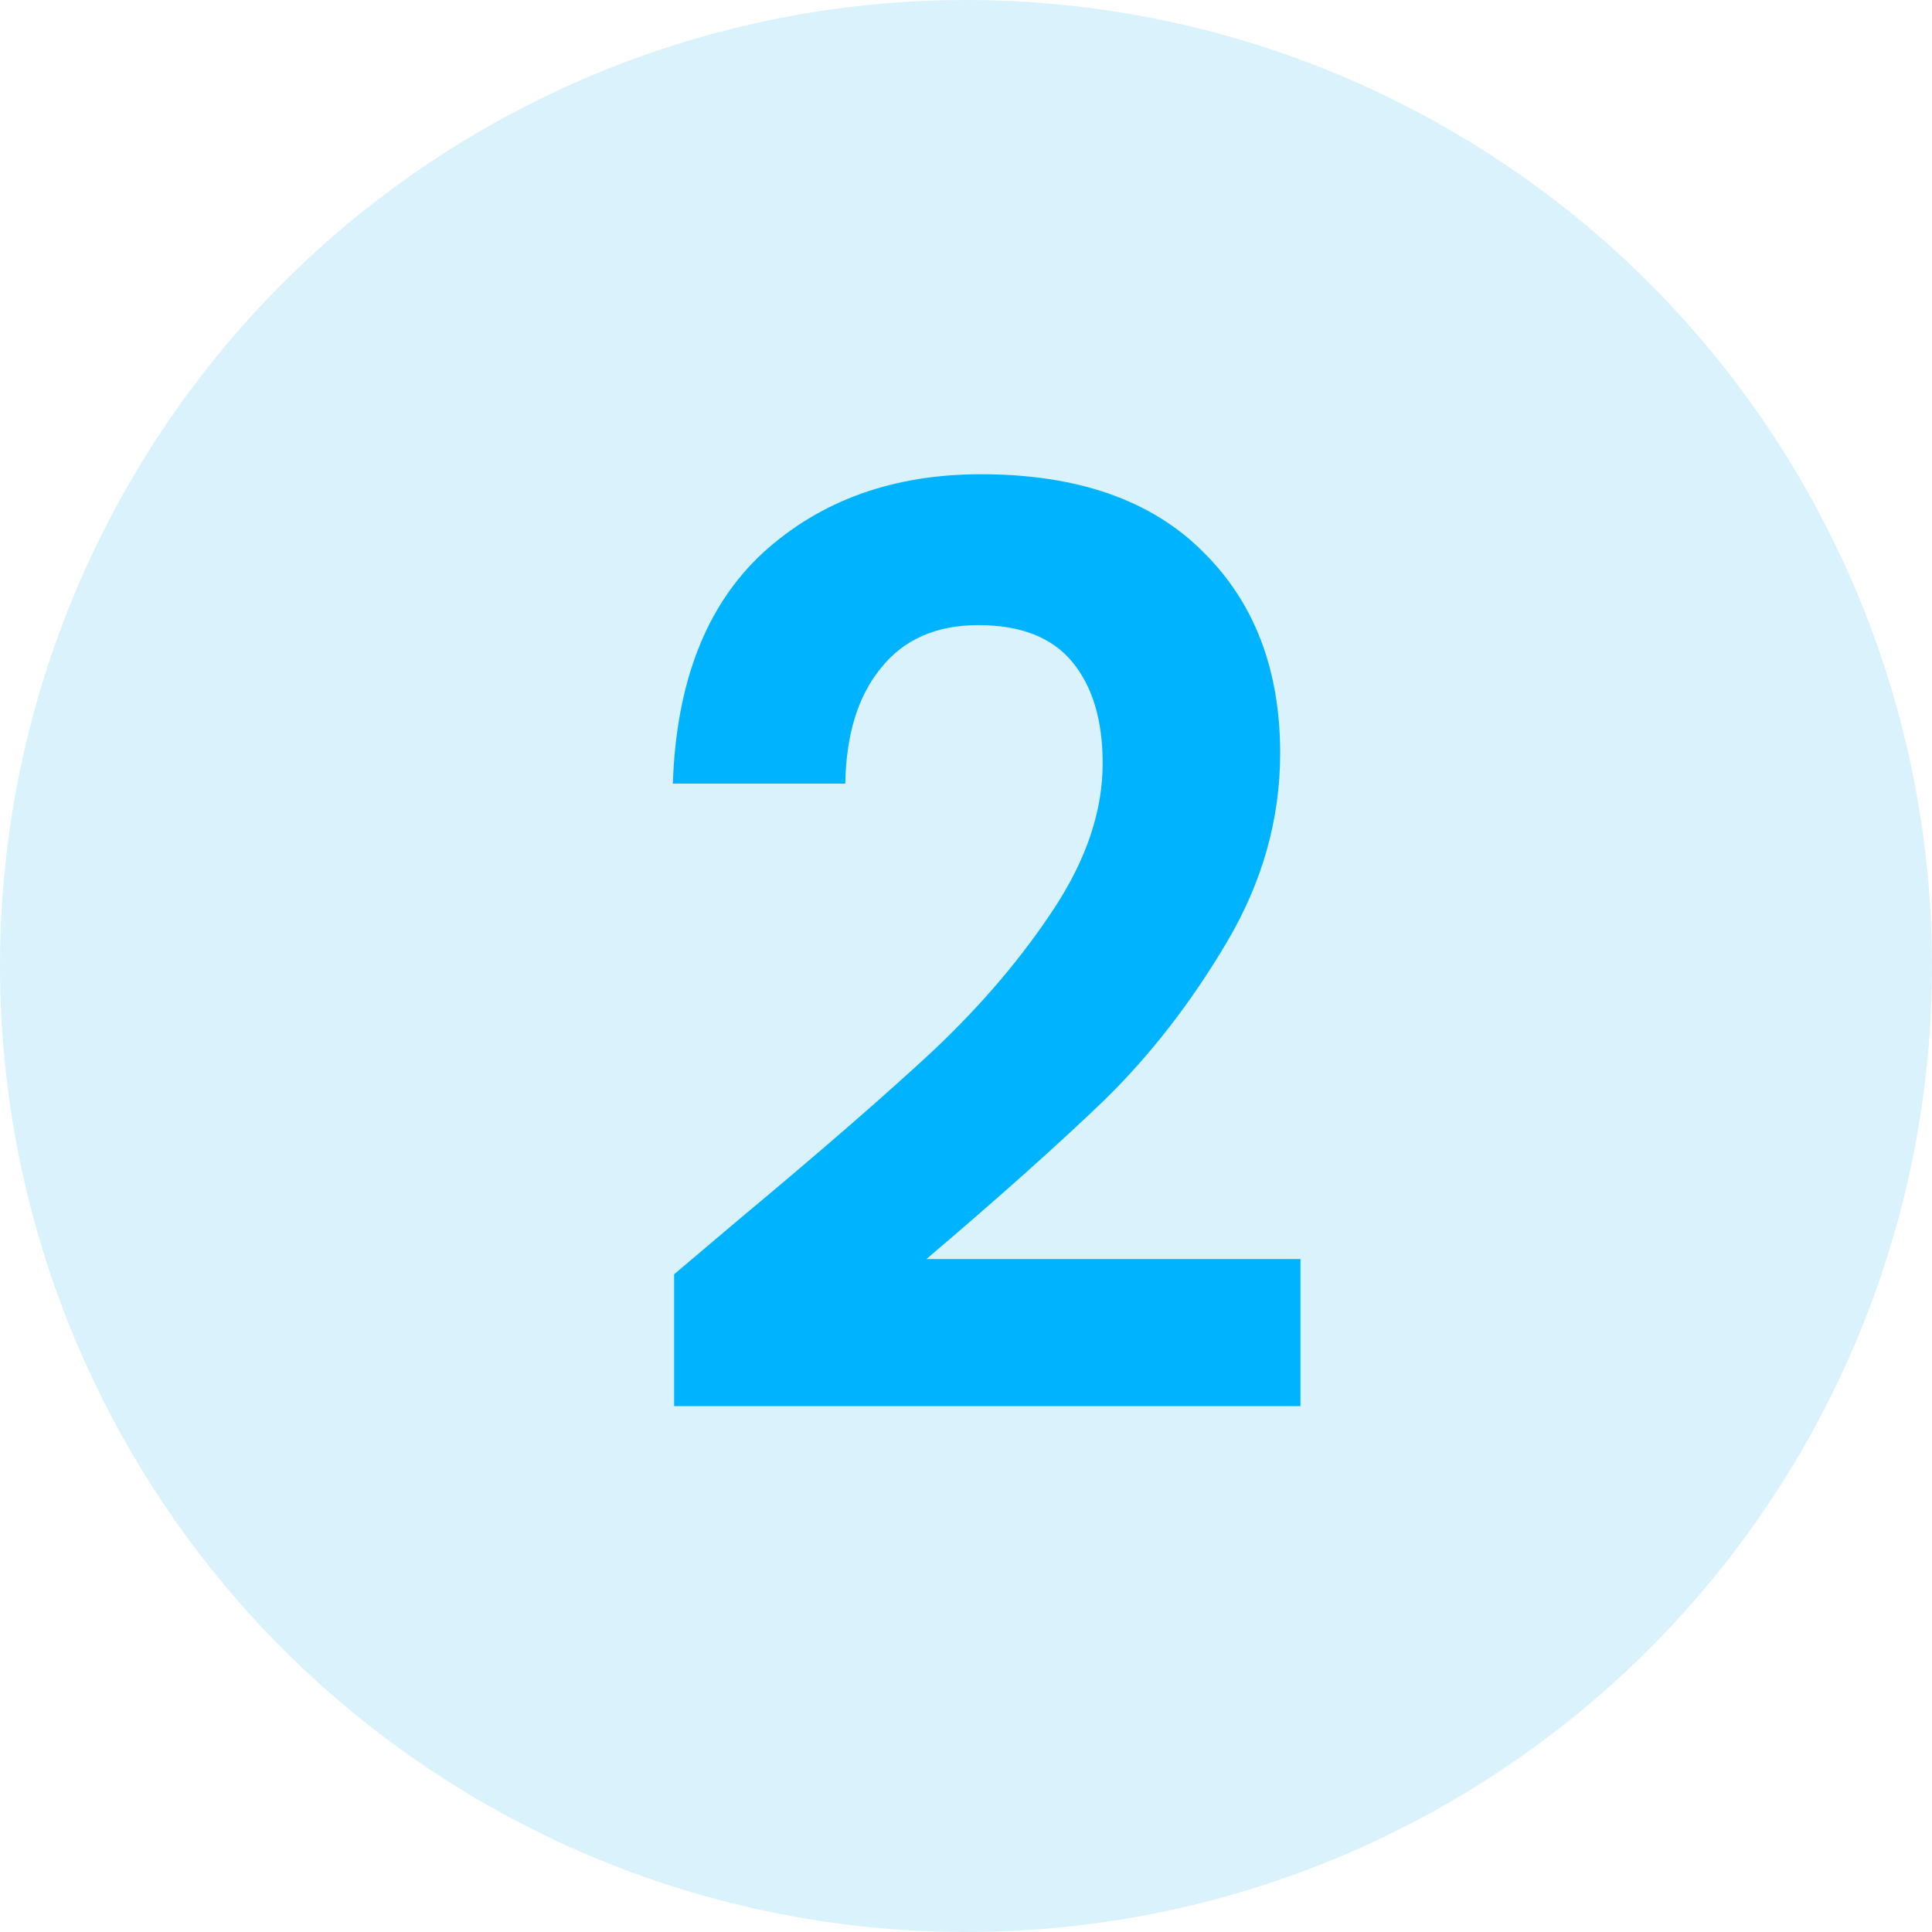
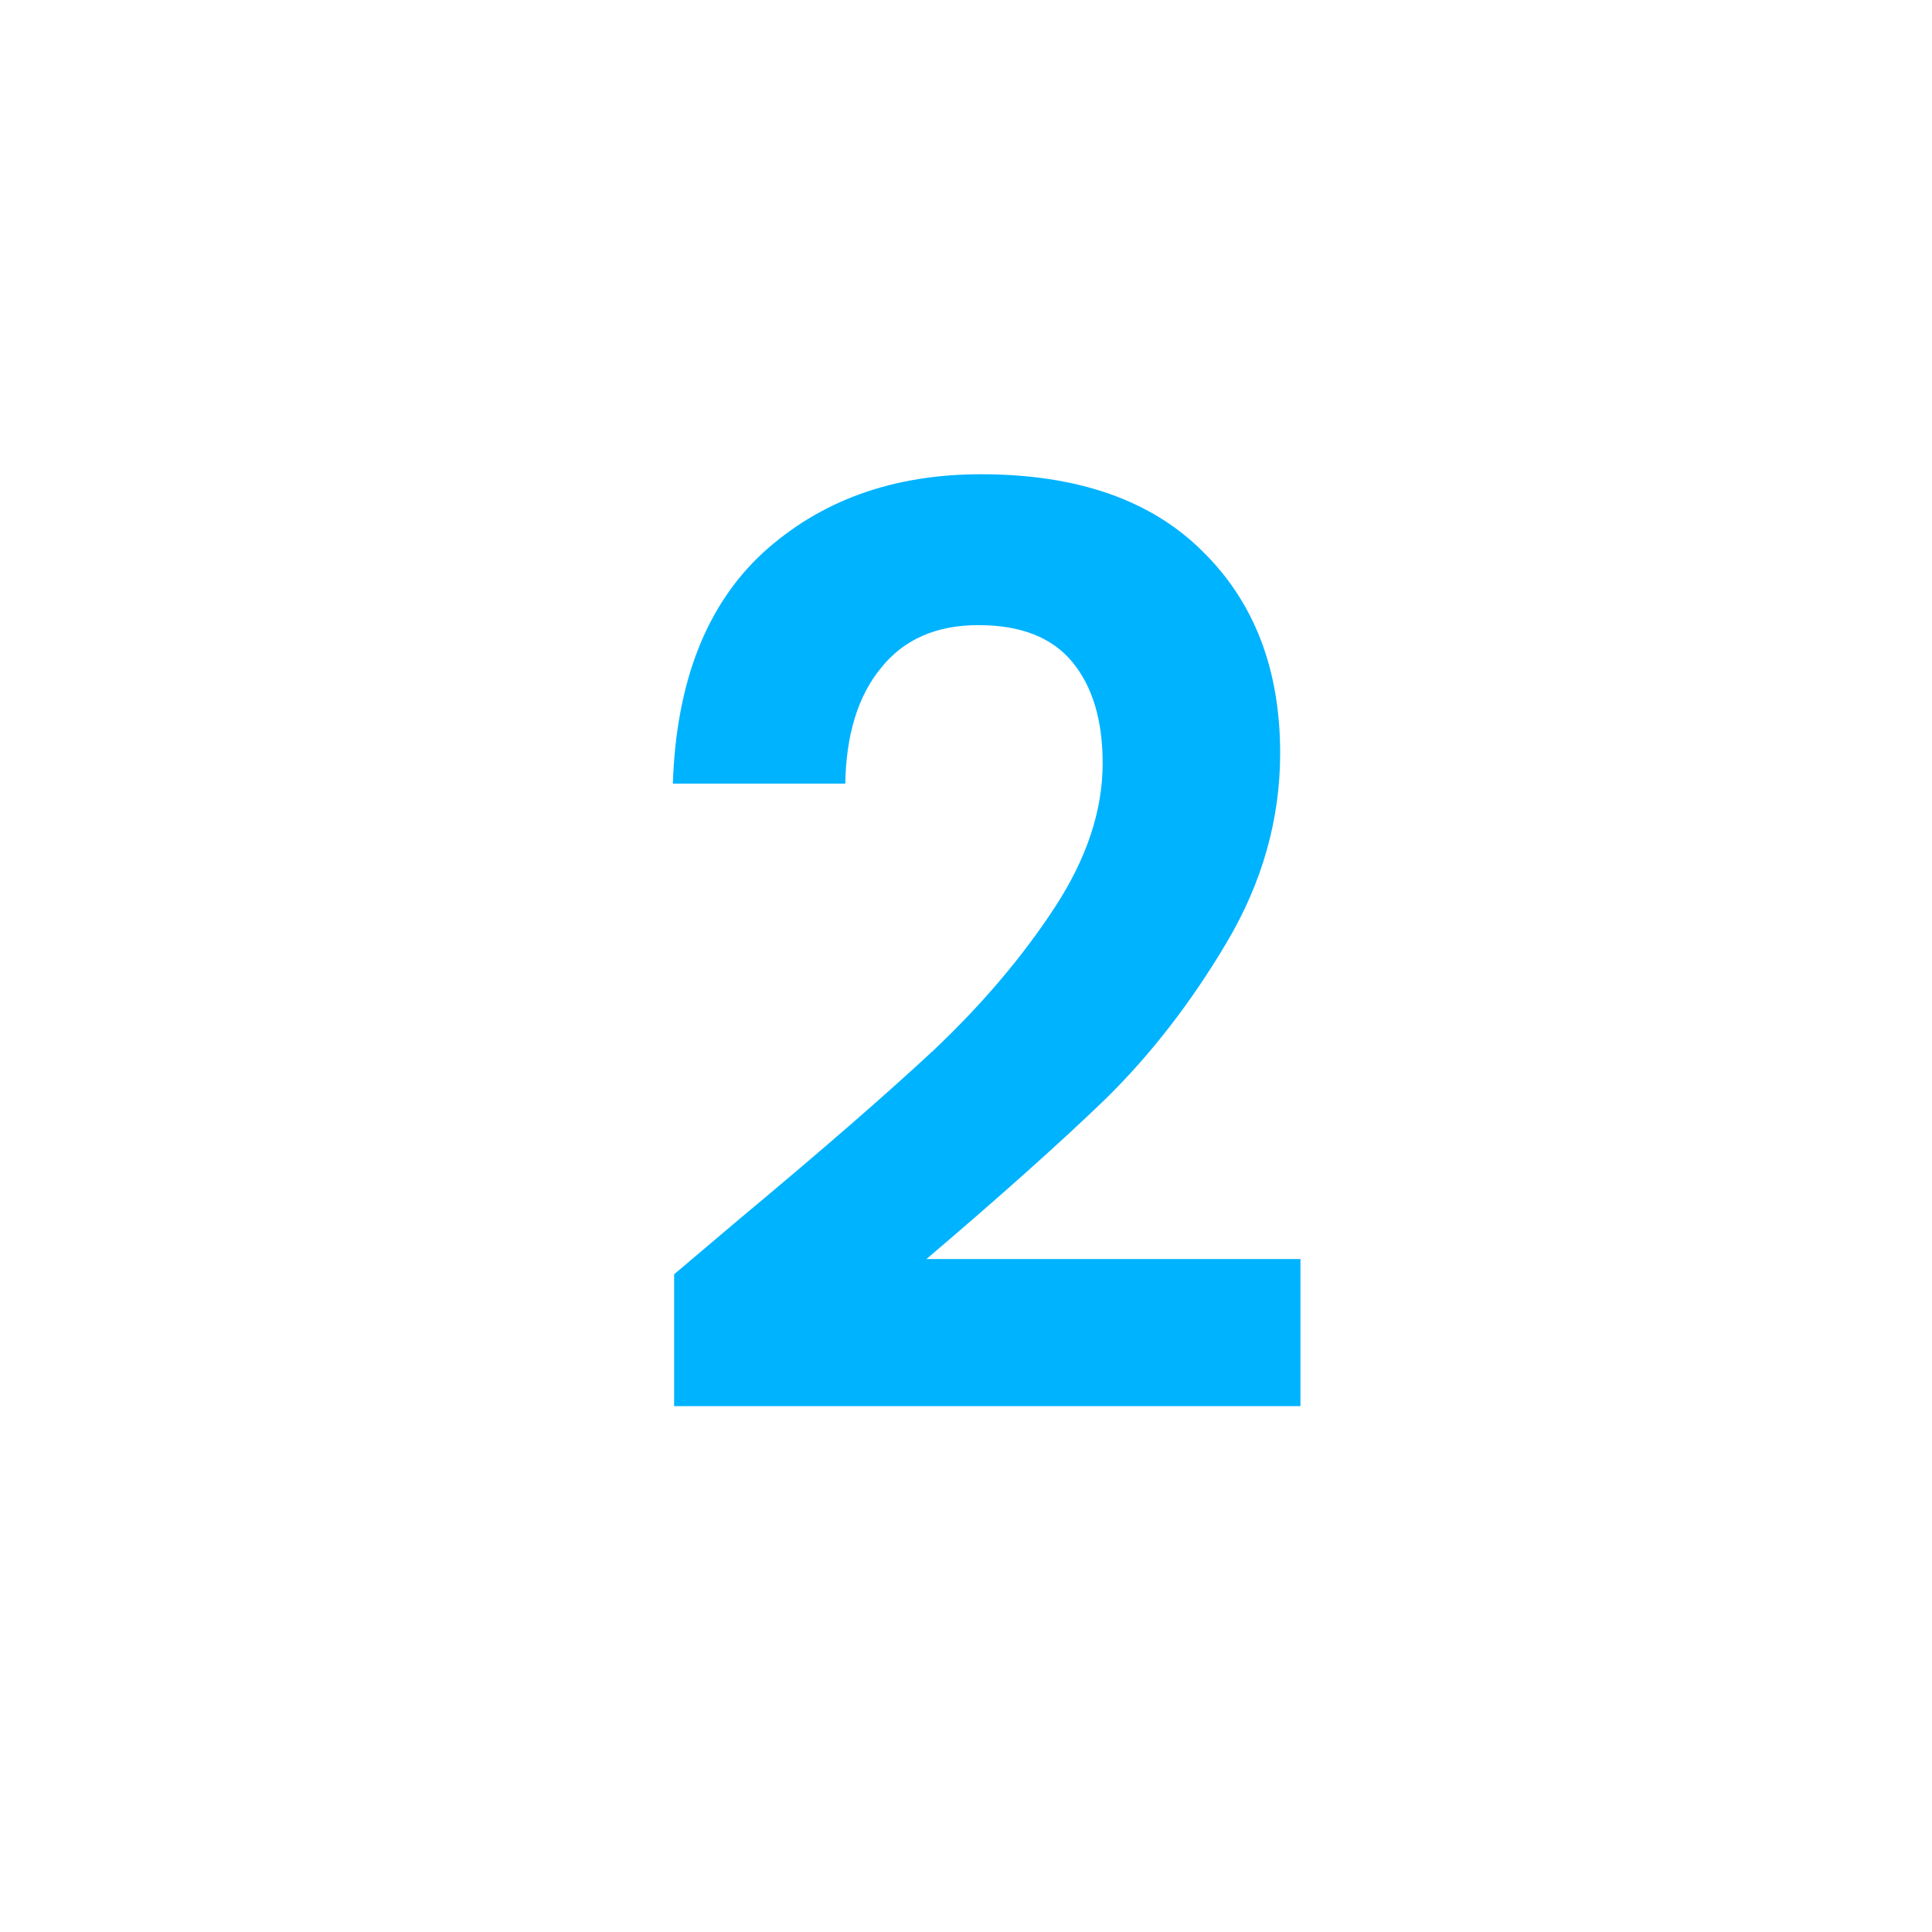
<svg xmlns="http://www.w3.org/2000/svg" width="64" height="64" viewBox="0 0 64 64" fill="none">
-   <circle cx="32" cy="32" r="32" fill="#0BAAEE" fill-opacity="0.15" />
  <path d="M24.515 40.364C27.203 38.124 29.345 36.262 30.941 34.778C32.537 33.266 33.867 31.698 34.931 30.074C35.995 28.45 36.527 26.854 36.527 25.286C36.527 23.858 36.191 22.738 35.519 21.926C34.847 21.114 33.811 20.708 32.411 20.708C31.011 20.708 29.933 21.184 29.177 22.136C28.421 23.06 28.029 24.334 28.001 25.958H22.289C22.401 22.598 23.395 20.05 25.271 18.314C27.175 16.578 29.583 15.71 32.495 15.71C35.687 15.71 38.137 16.564 39.845 18.272C41.553 19.952 42.407 22.178 42.407 24.95C42.407 27.134 41.819 29.22 40.643 31.208C39.467 33.196 38.123 34.932 36.611 36.416C35.099 37.872 33.125 39.636 30.689 41.708H43.079V46.58H22.331V42.212L24.515 40.364Z" fill="#00B3FF" />
</svg>